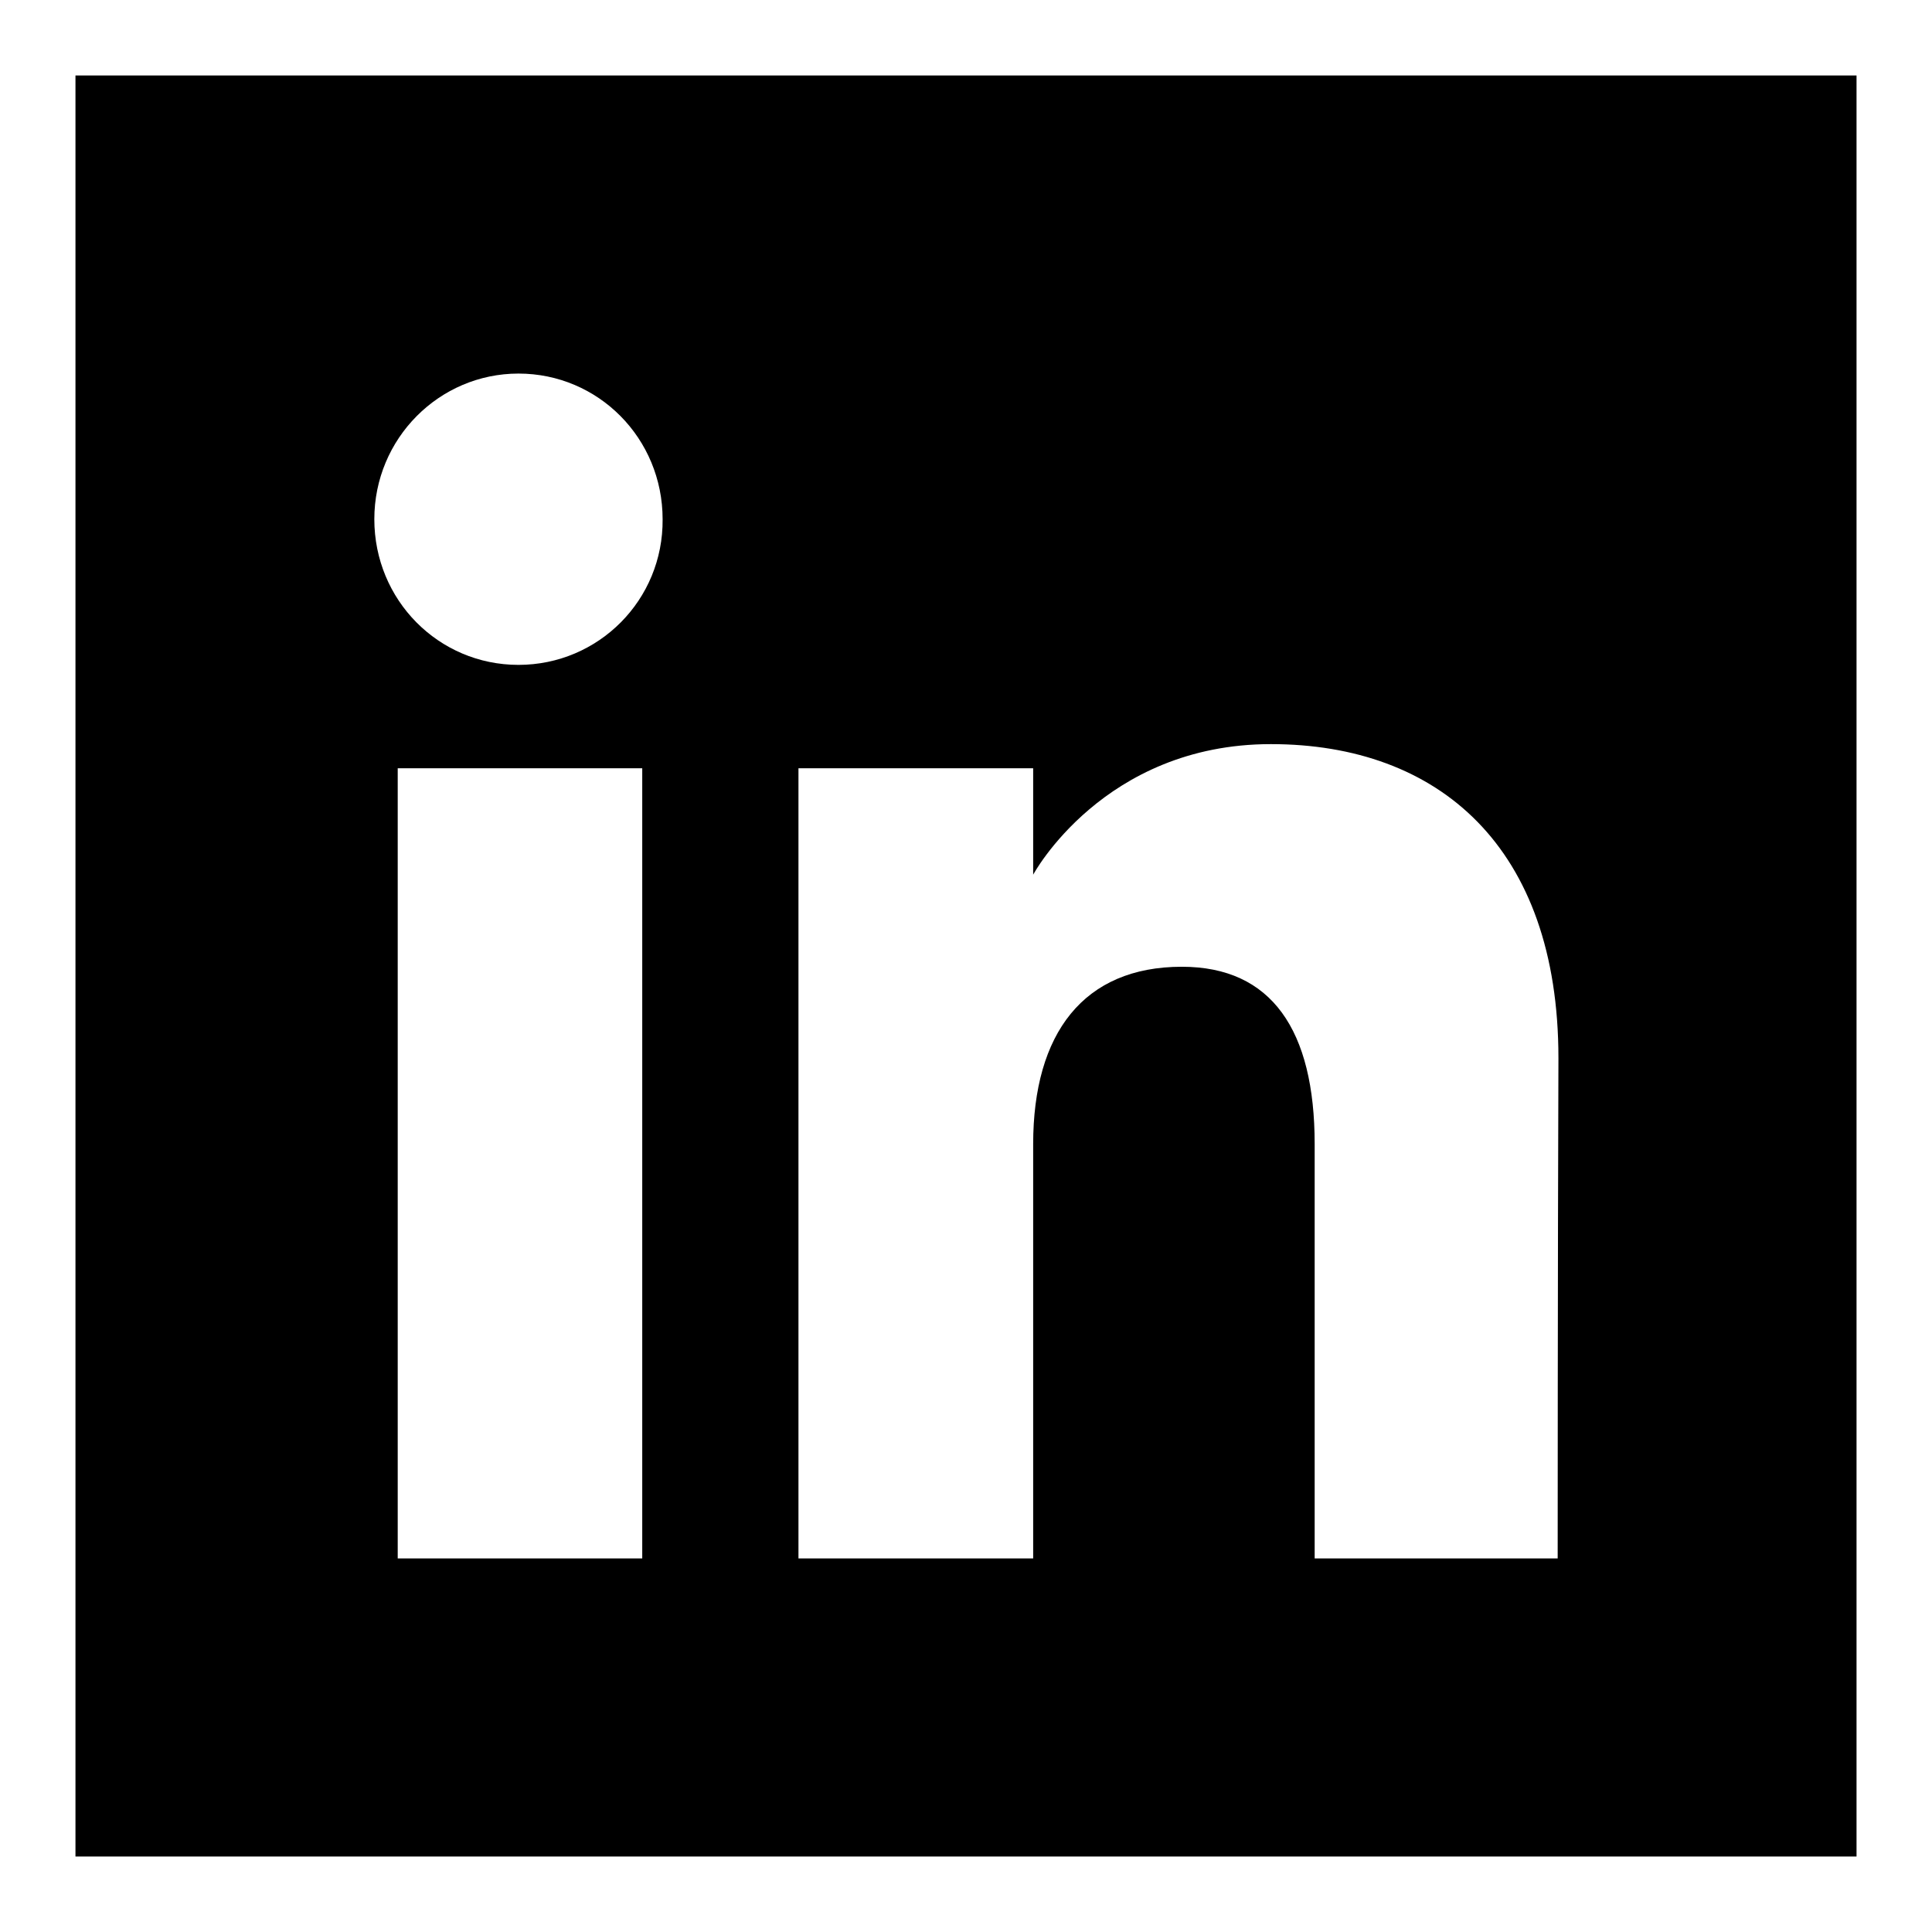
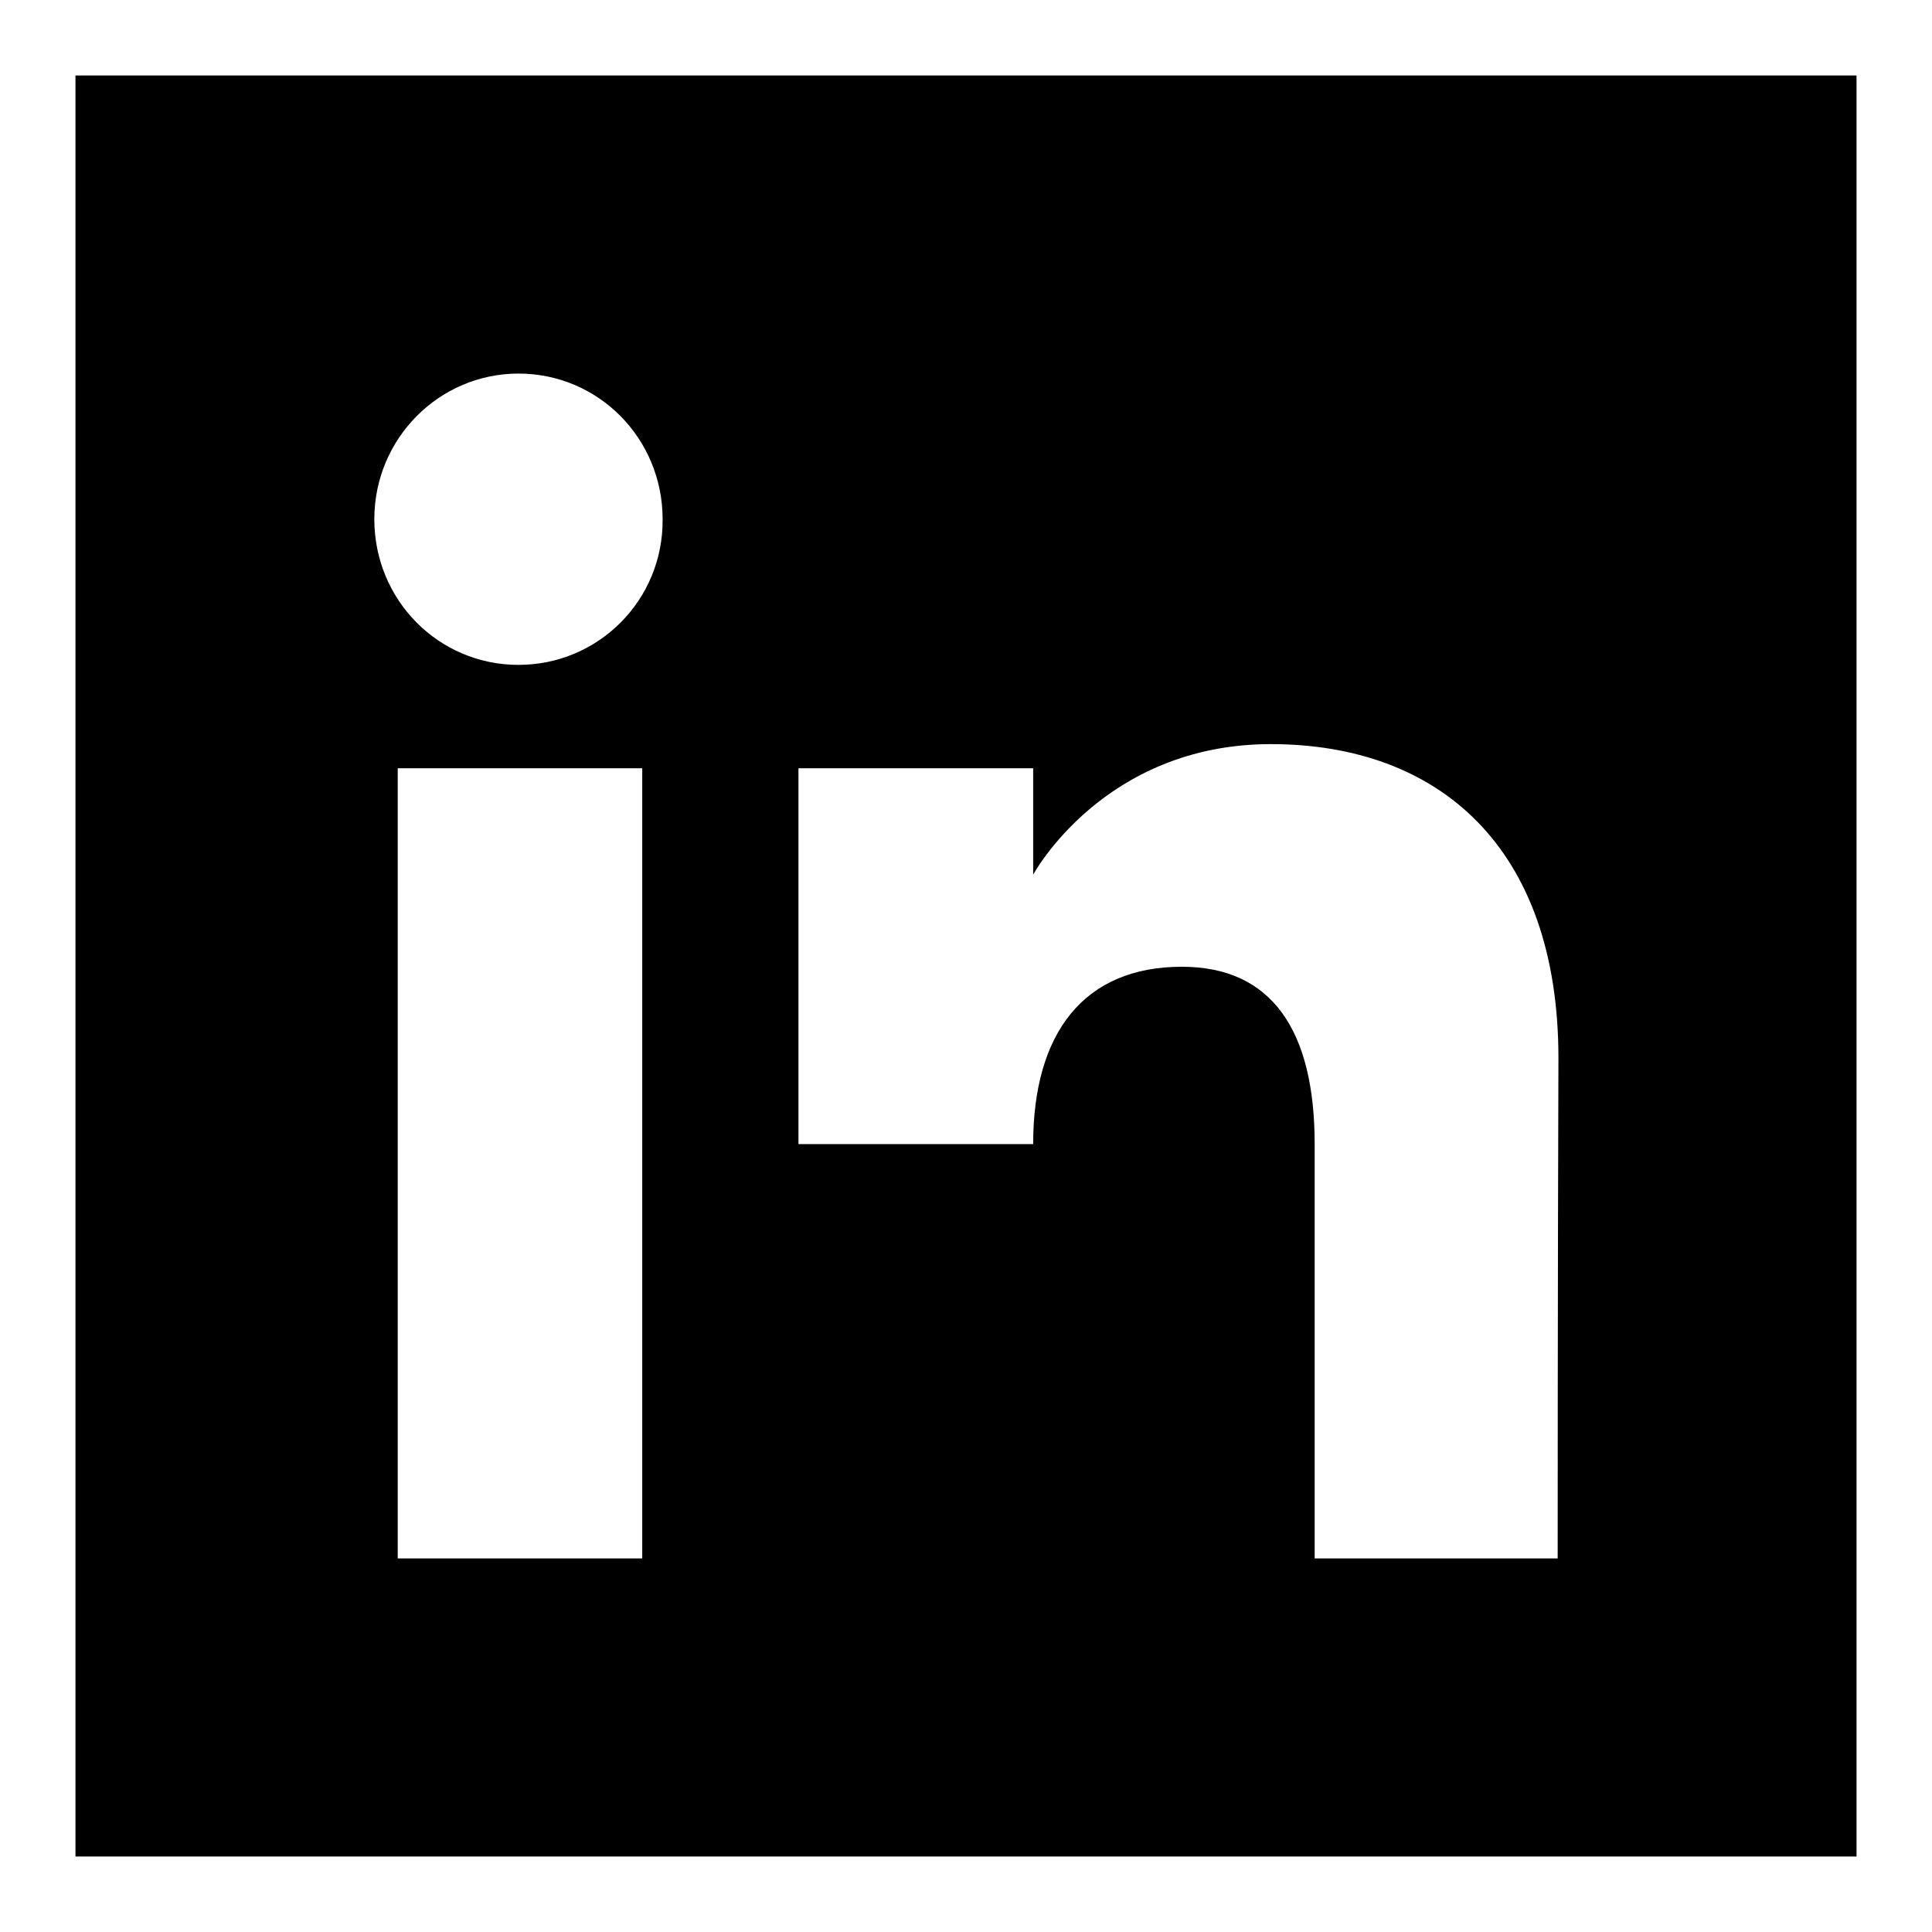
<svg xmlns="http://www.w3.org/2000/svg" version="1.1" x="0px" y="0px" viewBox="0 0 256 256" enable-background="new 0 0 256 256" xml:space="preserve">
  <g>
    <g>
-       <path fill="#000000" d="M10,10v236h236V10H10z M85.1,206.5H52.7V101.8h32.4V206.5z M68.7,88.1c-10.6,0-19.1-8.6-19.1-19.3c0-10.7,8.6-19.3,19.1-19.3c10.6,0,19.1,8.6,19.1,19.3C87.9,79.5,79.3,88.1,68.7,88.1z M206.4,206.5h-32.2c0,0,0-39.9,0-54.9c0-15.1-5.7-23.5-17.6-23.5c-13,0-19.7,8.8-19.7,23.5c0,16.1,0,54.9,0,54.9h-31.1V101.8h31.1v14.1c0,0,9.3-17.3,31.5-17.3s38.1,13.6,38.1,41.6C206.4,168.2,206.4,206.5,206.4,206.5z" />
+       <path fill="#000000" d="M10,10v236h236V10H10z M85.1,206.5H52.7V101.8h32.4V206.5z M68.7,88.1c-10.6,0-19.1-8.6-19.1-19.3c0-10.7,8.6-19.3,19.1-19.3c10.6,0,19.1,8.6,19.1,19.3C87.9,79.5,79.3,88.1,68.7,88.1z M206.4,206.5h-32.2c0,0,0-39.9,0-54.9c0-15.1-5.7-23.5-17.6-23.5c-13,0-19.7,8.8-19.7,23.5h-31.1V101.8h31.1v14.1c0,0,9.3-17.3,31.5-17.3s38.1,13.6,38.1,41.6C206.4,168.2,206.4,206.5,206.4,206.5z" />
    </g>
  </g>
</svg>